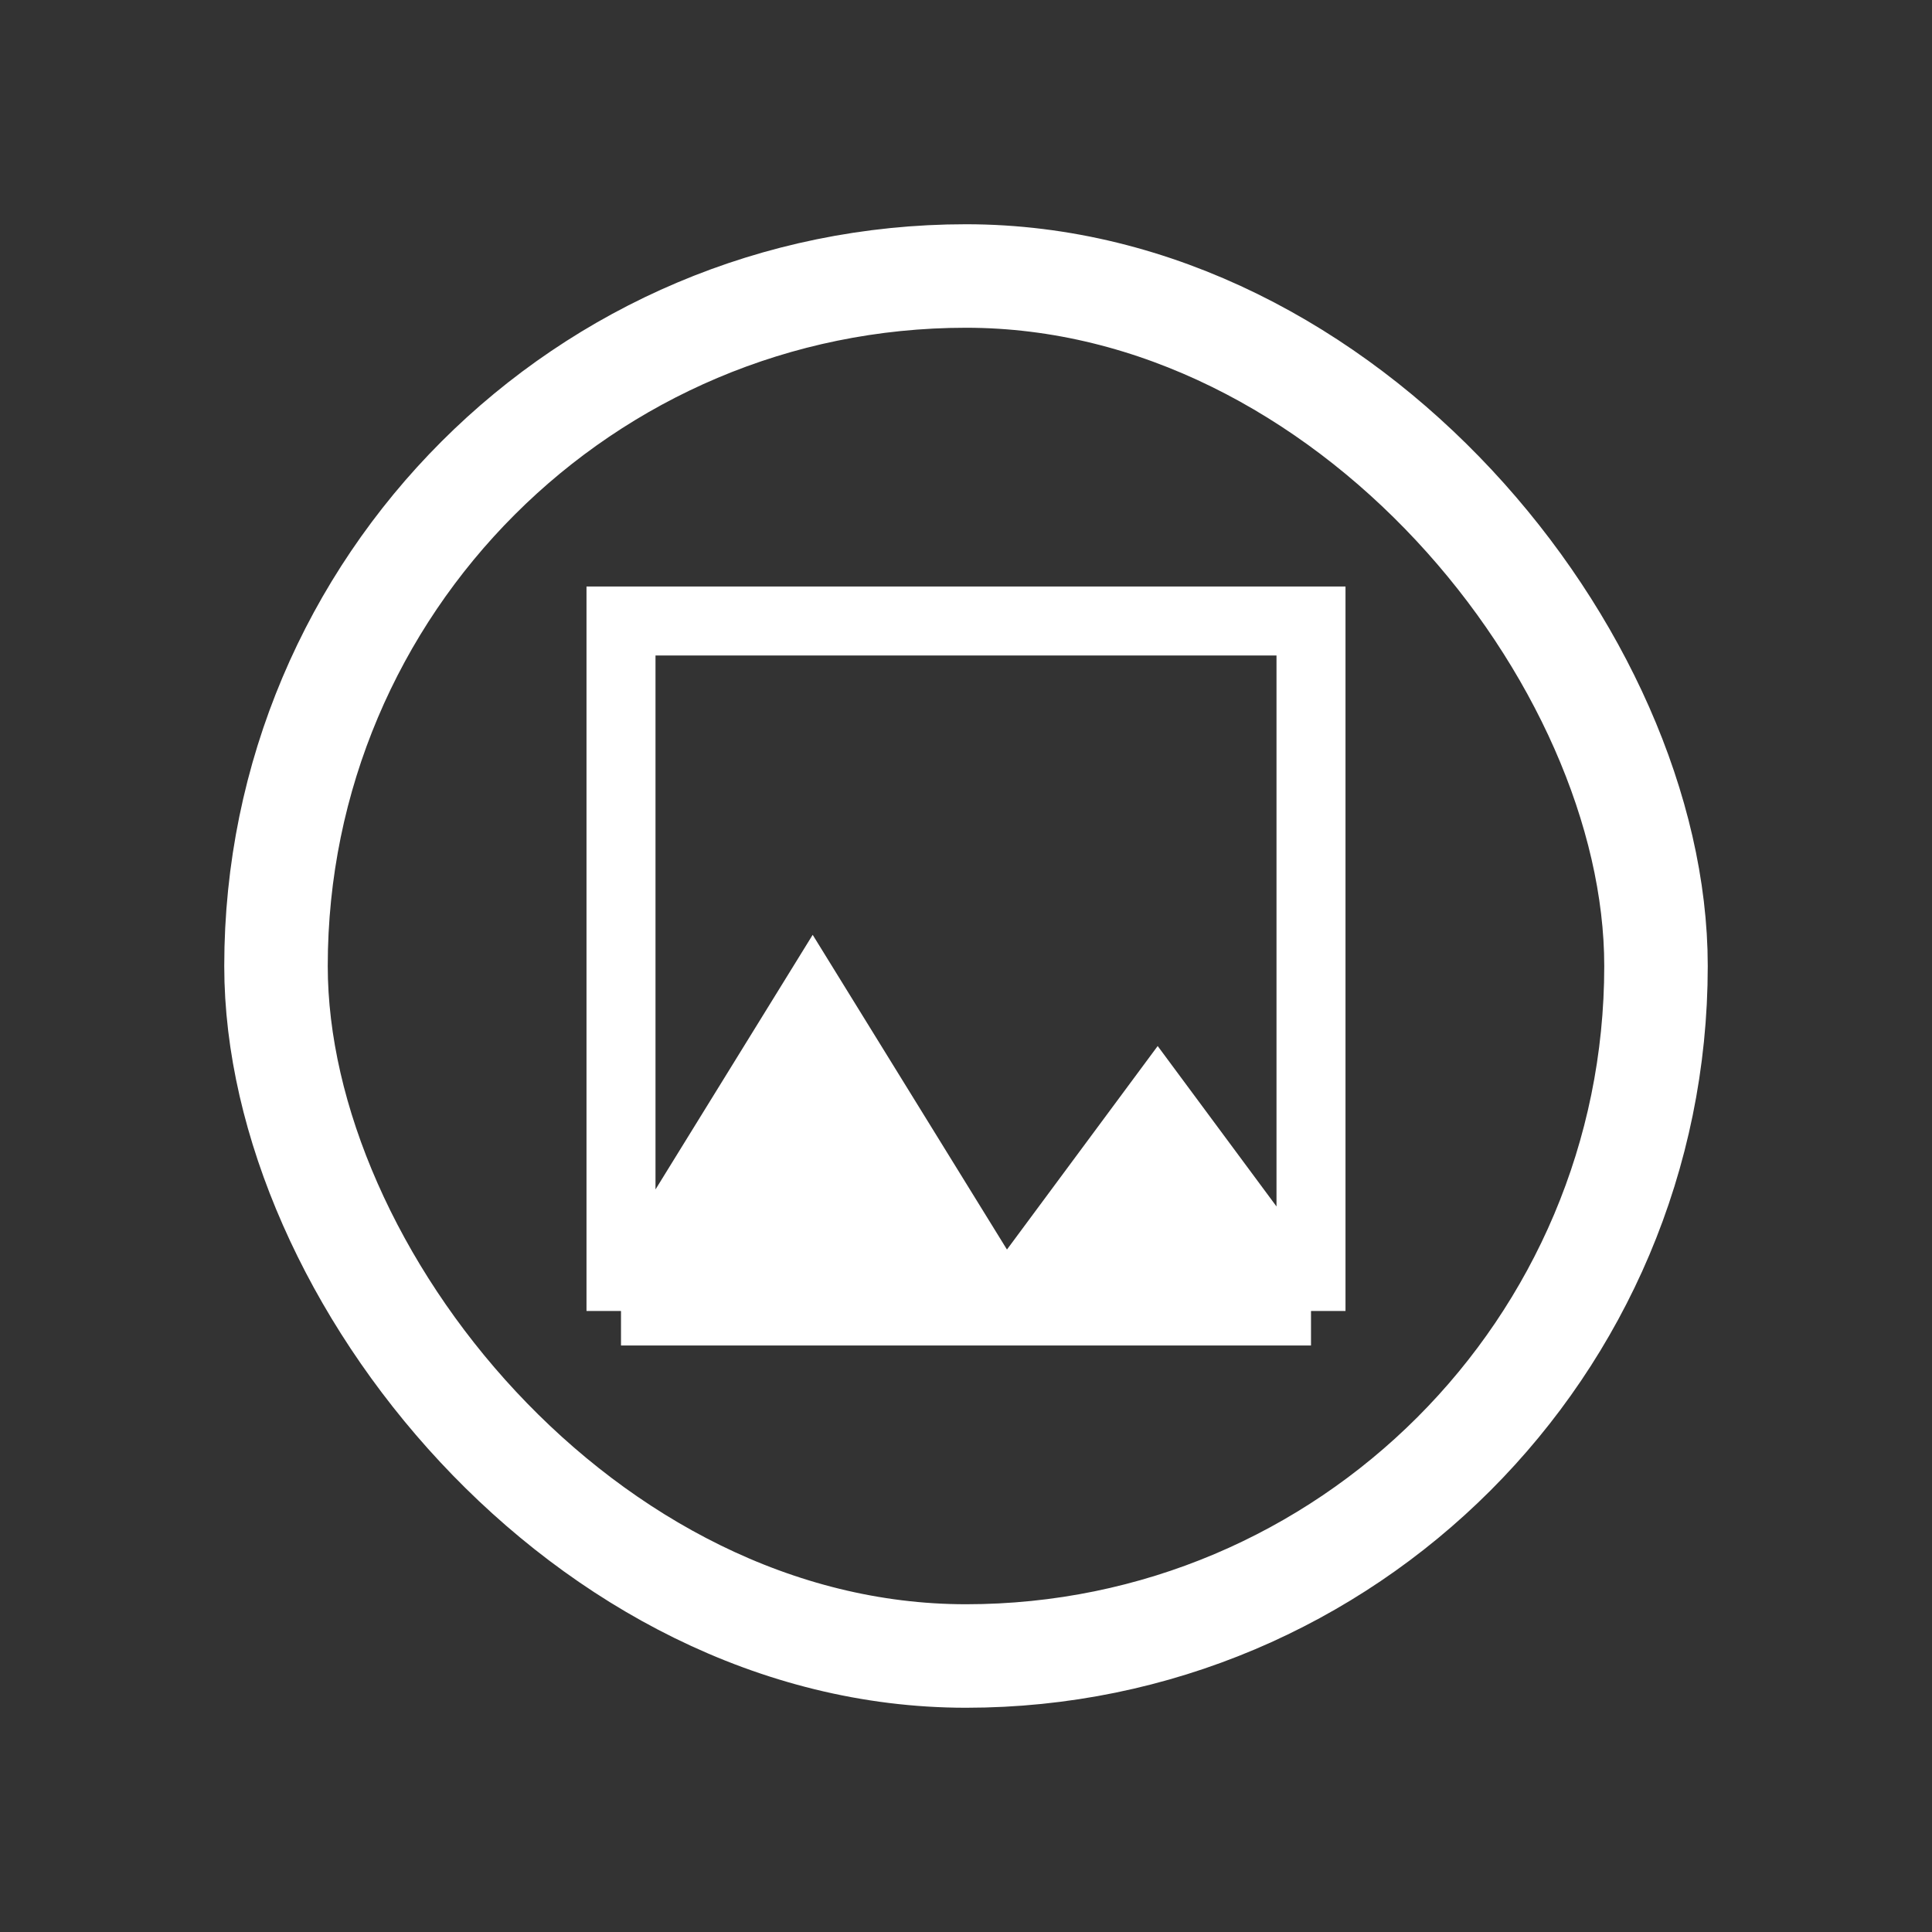
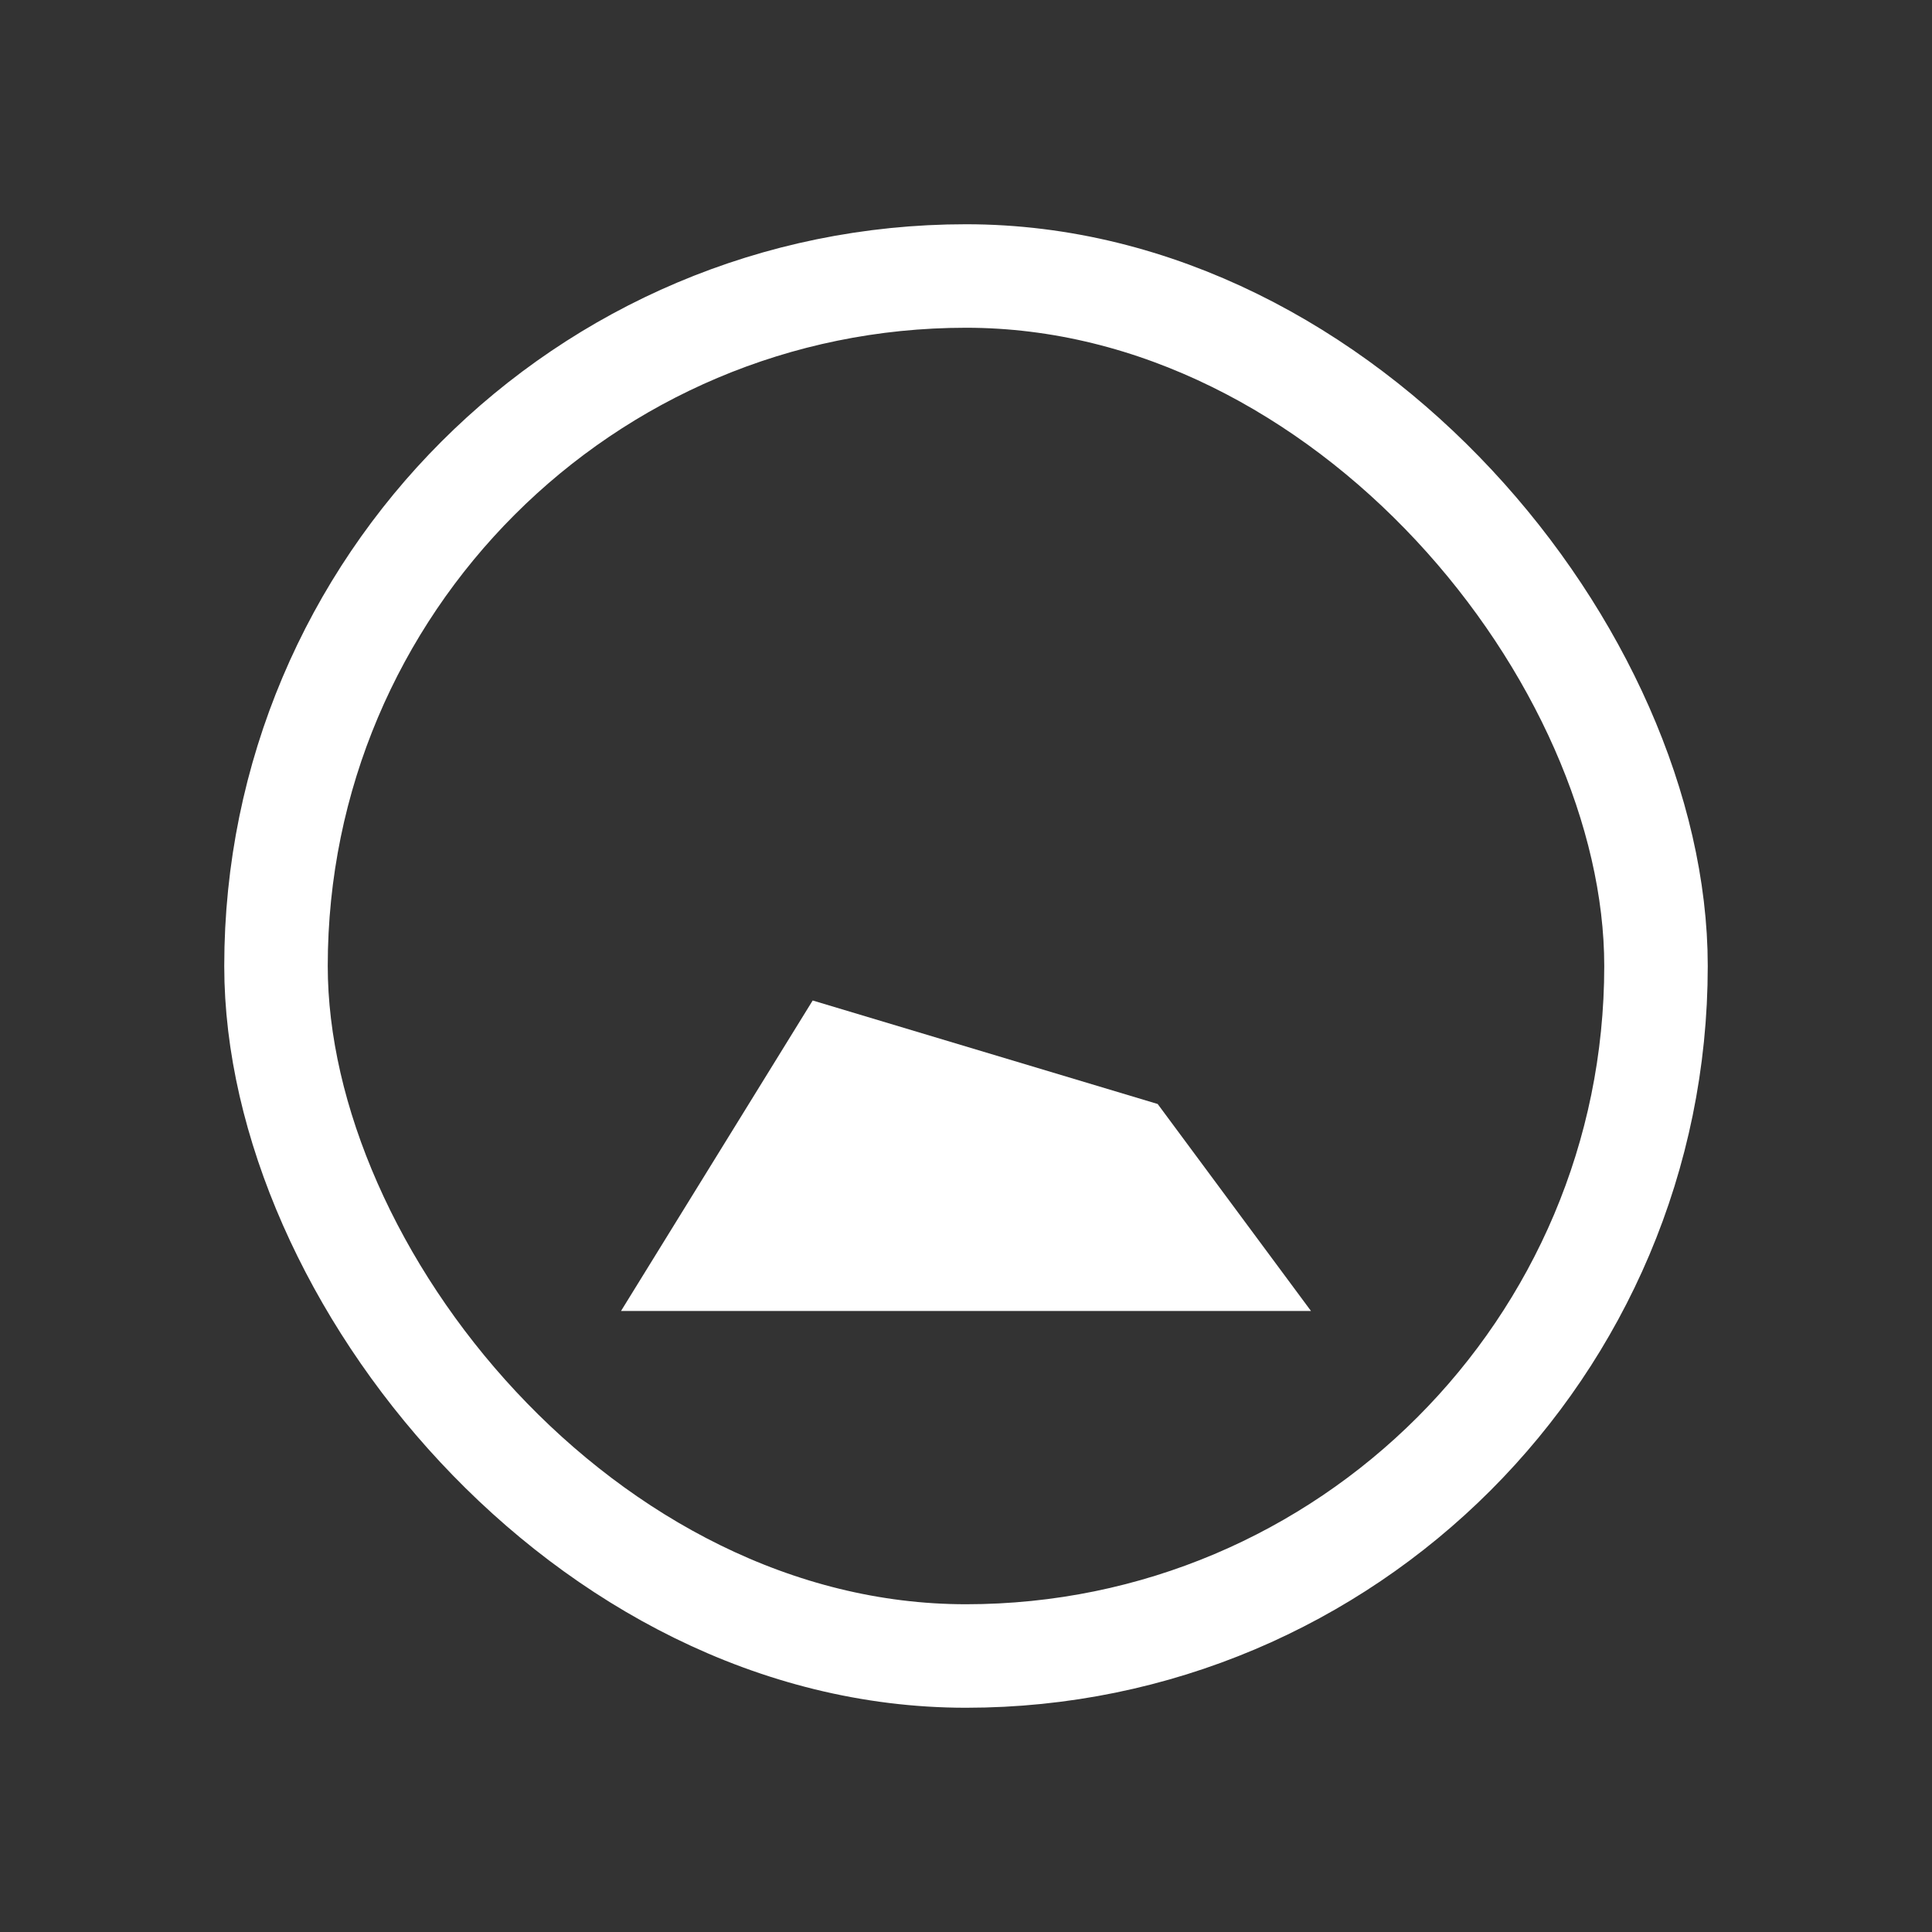
<svg xmlns="http://www.w3.org/2000/svg" width="28" height="28" viewBox="0 0 28 28" fill="none">
  <rect x="0" y="0" width="28" height="28" fill="#333333" stroke="none" />
  <rect x="4" y="4" width="20" height="20" rx="10" stroke="white" stroke-width="1.5" />
-   <path fill-rule="evenodd" clip-rule="evenodd" d="M11.778 14.5L9 19H14.556H19L16.778 16L14.556 19L11.778 14.5Z" fill="white" />
-   <path d="M9 19V9H19V19M9 19L11.778 14.5L14.556 19M9 19H14.556M19 19H14.556M19 19L16.778 16L14.556 19" stroke="white" />
+   <path fill-rule="evenodd" clip-rule="evenodd" d="M11.778 14.5L9 19H14.556H19L16.778 16L11.778 14.5Z" fill="white" />
</svg>